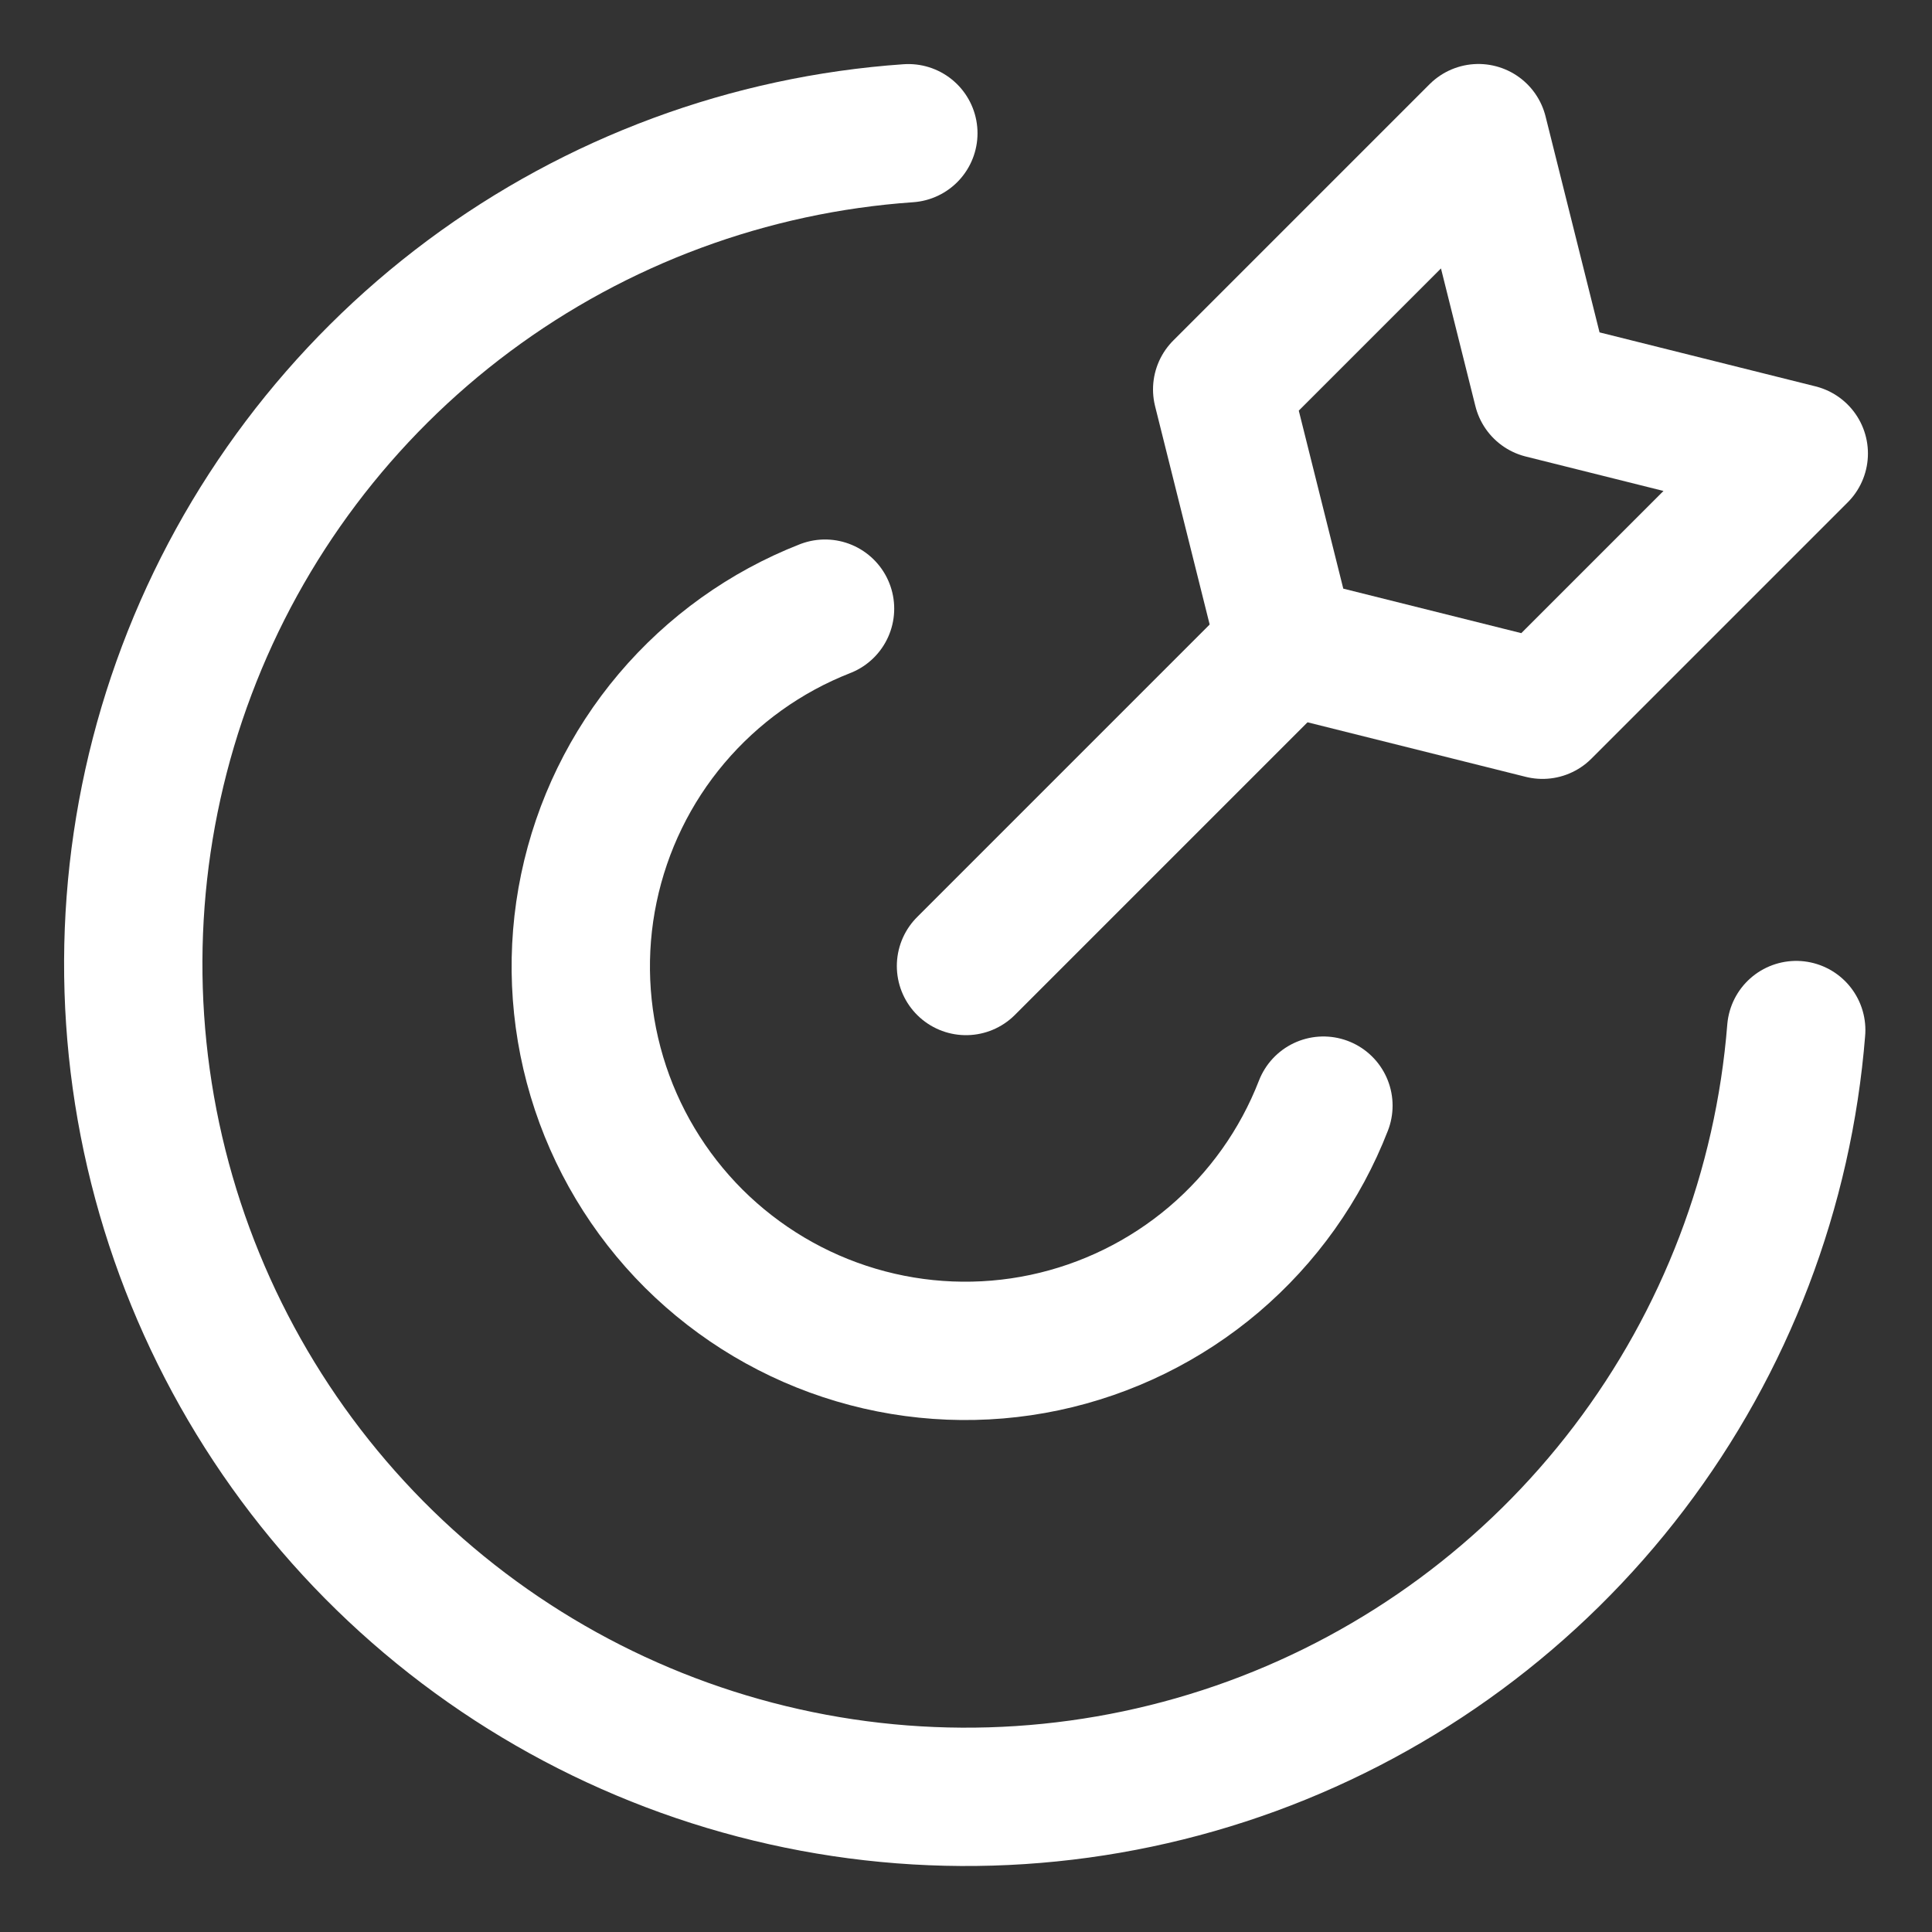
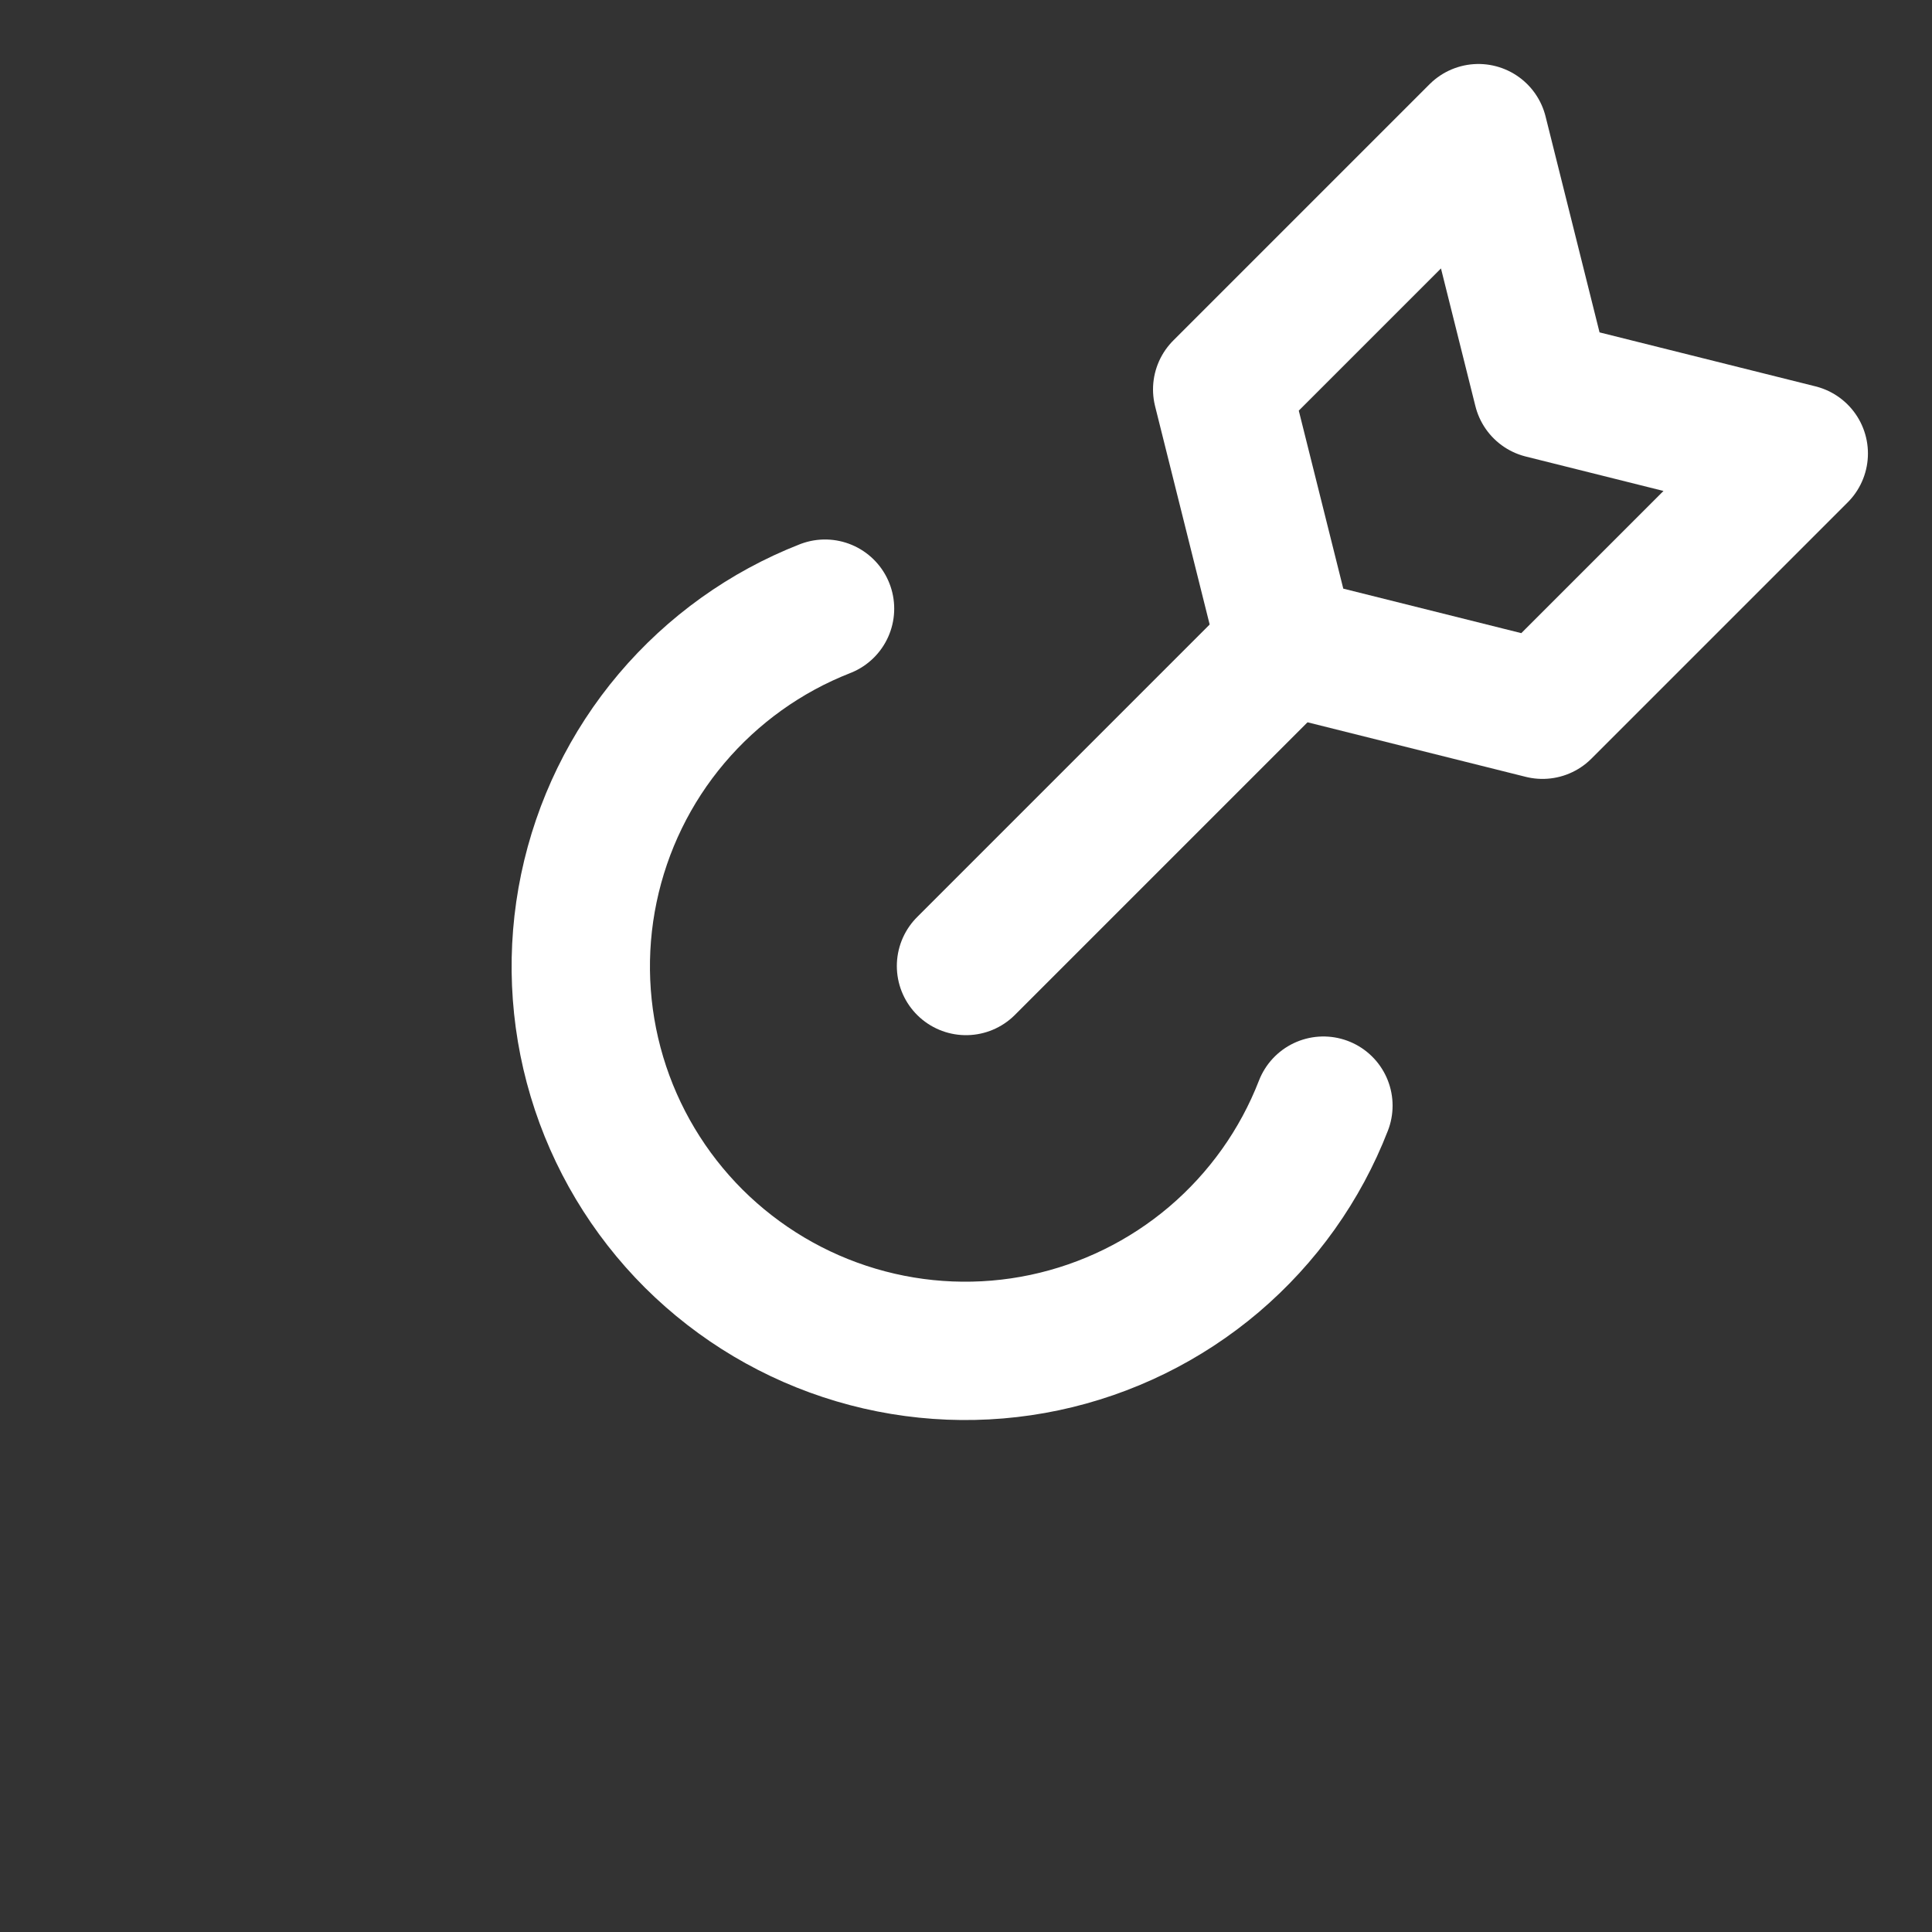
<svg xmlns="http://www.w3.org/2000/svg" fill="none" viewBox="-0.895 -0.895 25 25" id="Target--Streamline-Core-Neon" height="25" width="25">
  <rect x="-0.895" y="-0.895" width="25" height="25" fill="#333333" stroke="none" />
  <desc>
    Target Streamline Icon: https://streamlinehq.com
  </desc>
  <g id="target--shop-bullseye-arrow-target">
-     <path id="Vector" stroke="#ffffff" stroke-linecap="round" stroke-linejoin="round" d="M22.348 12.434c-0.164 2.057 -0.914 4.023 -2.163 5.666 -1.248 1.642 -2.942 2.892 -4.88 3.601 -1.938 0.708 -4.038 0.846 -6.051 0.395 -2.013 -0.45 -3.855 -1.469 -5.307 -2.935C2.496 17.694 1.496 15.842 1.066 13.825s-0.272 -4.117 0.456 -6.047C2.25 5.847 3.517 4.166 5.172 2.934 6.827 1.703 8.801 0.972 10.859 0.829" stroke-width="1.79" />
    <path id="Vector_2" stroke="#ffffff" stroke-linecap="round" stroke-linejoin="round" d="m19.065 8.289 -3.316 -0.829 -0.829 -3.316 3.316 -3.316 0.829 3.316 3.316 0.829 -3.316 3.316Z" stroke-width="1.79" />
    <path id="Vector_3" stroke="#ffffff" stroke-linecap="round" stroke-linejoin="round" d="M16.23 13.412c-0.299 0.771 -0.786 1.454 -1.416 1.99 -0.63 0.535 -1.384 0.905 -2.192 1.076 -0.809 0.171 -1.648 0.137 -2.44 -0.098 -0.793 -0.235 -1.514 -0.664 -2.1 -1.247 -0.585 -0.584 -1.016 -1.304 -1.253 -2.096 -0.237 -0.792 -0.273 -1.631 -0.104 -2.44 0.169 -0.809 0.536 -1.564 1.07 -2.195 0.534 -0.631 1.216 -1.12 1.986 -1.421" stroke-width="1.79" />
    <path id="Vector_4" stroke="#ffffff" stroke-linecap="round" stroke-linejoin="round" d="m11.605 11.605 4.145 -4.145" stroke-width="1.79" />
  </g>
</svg>